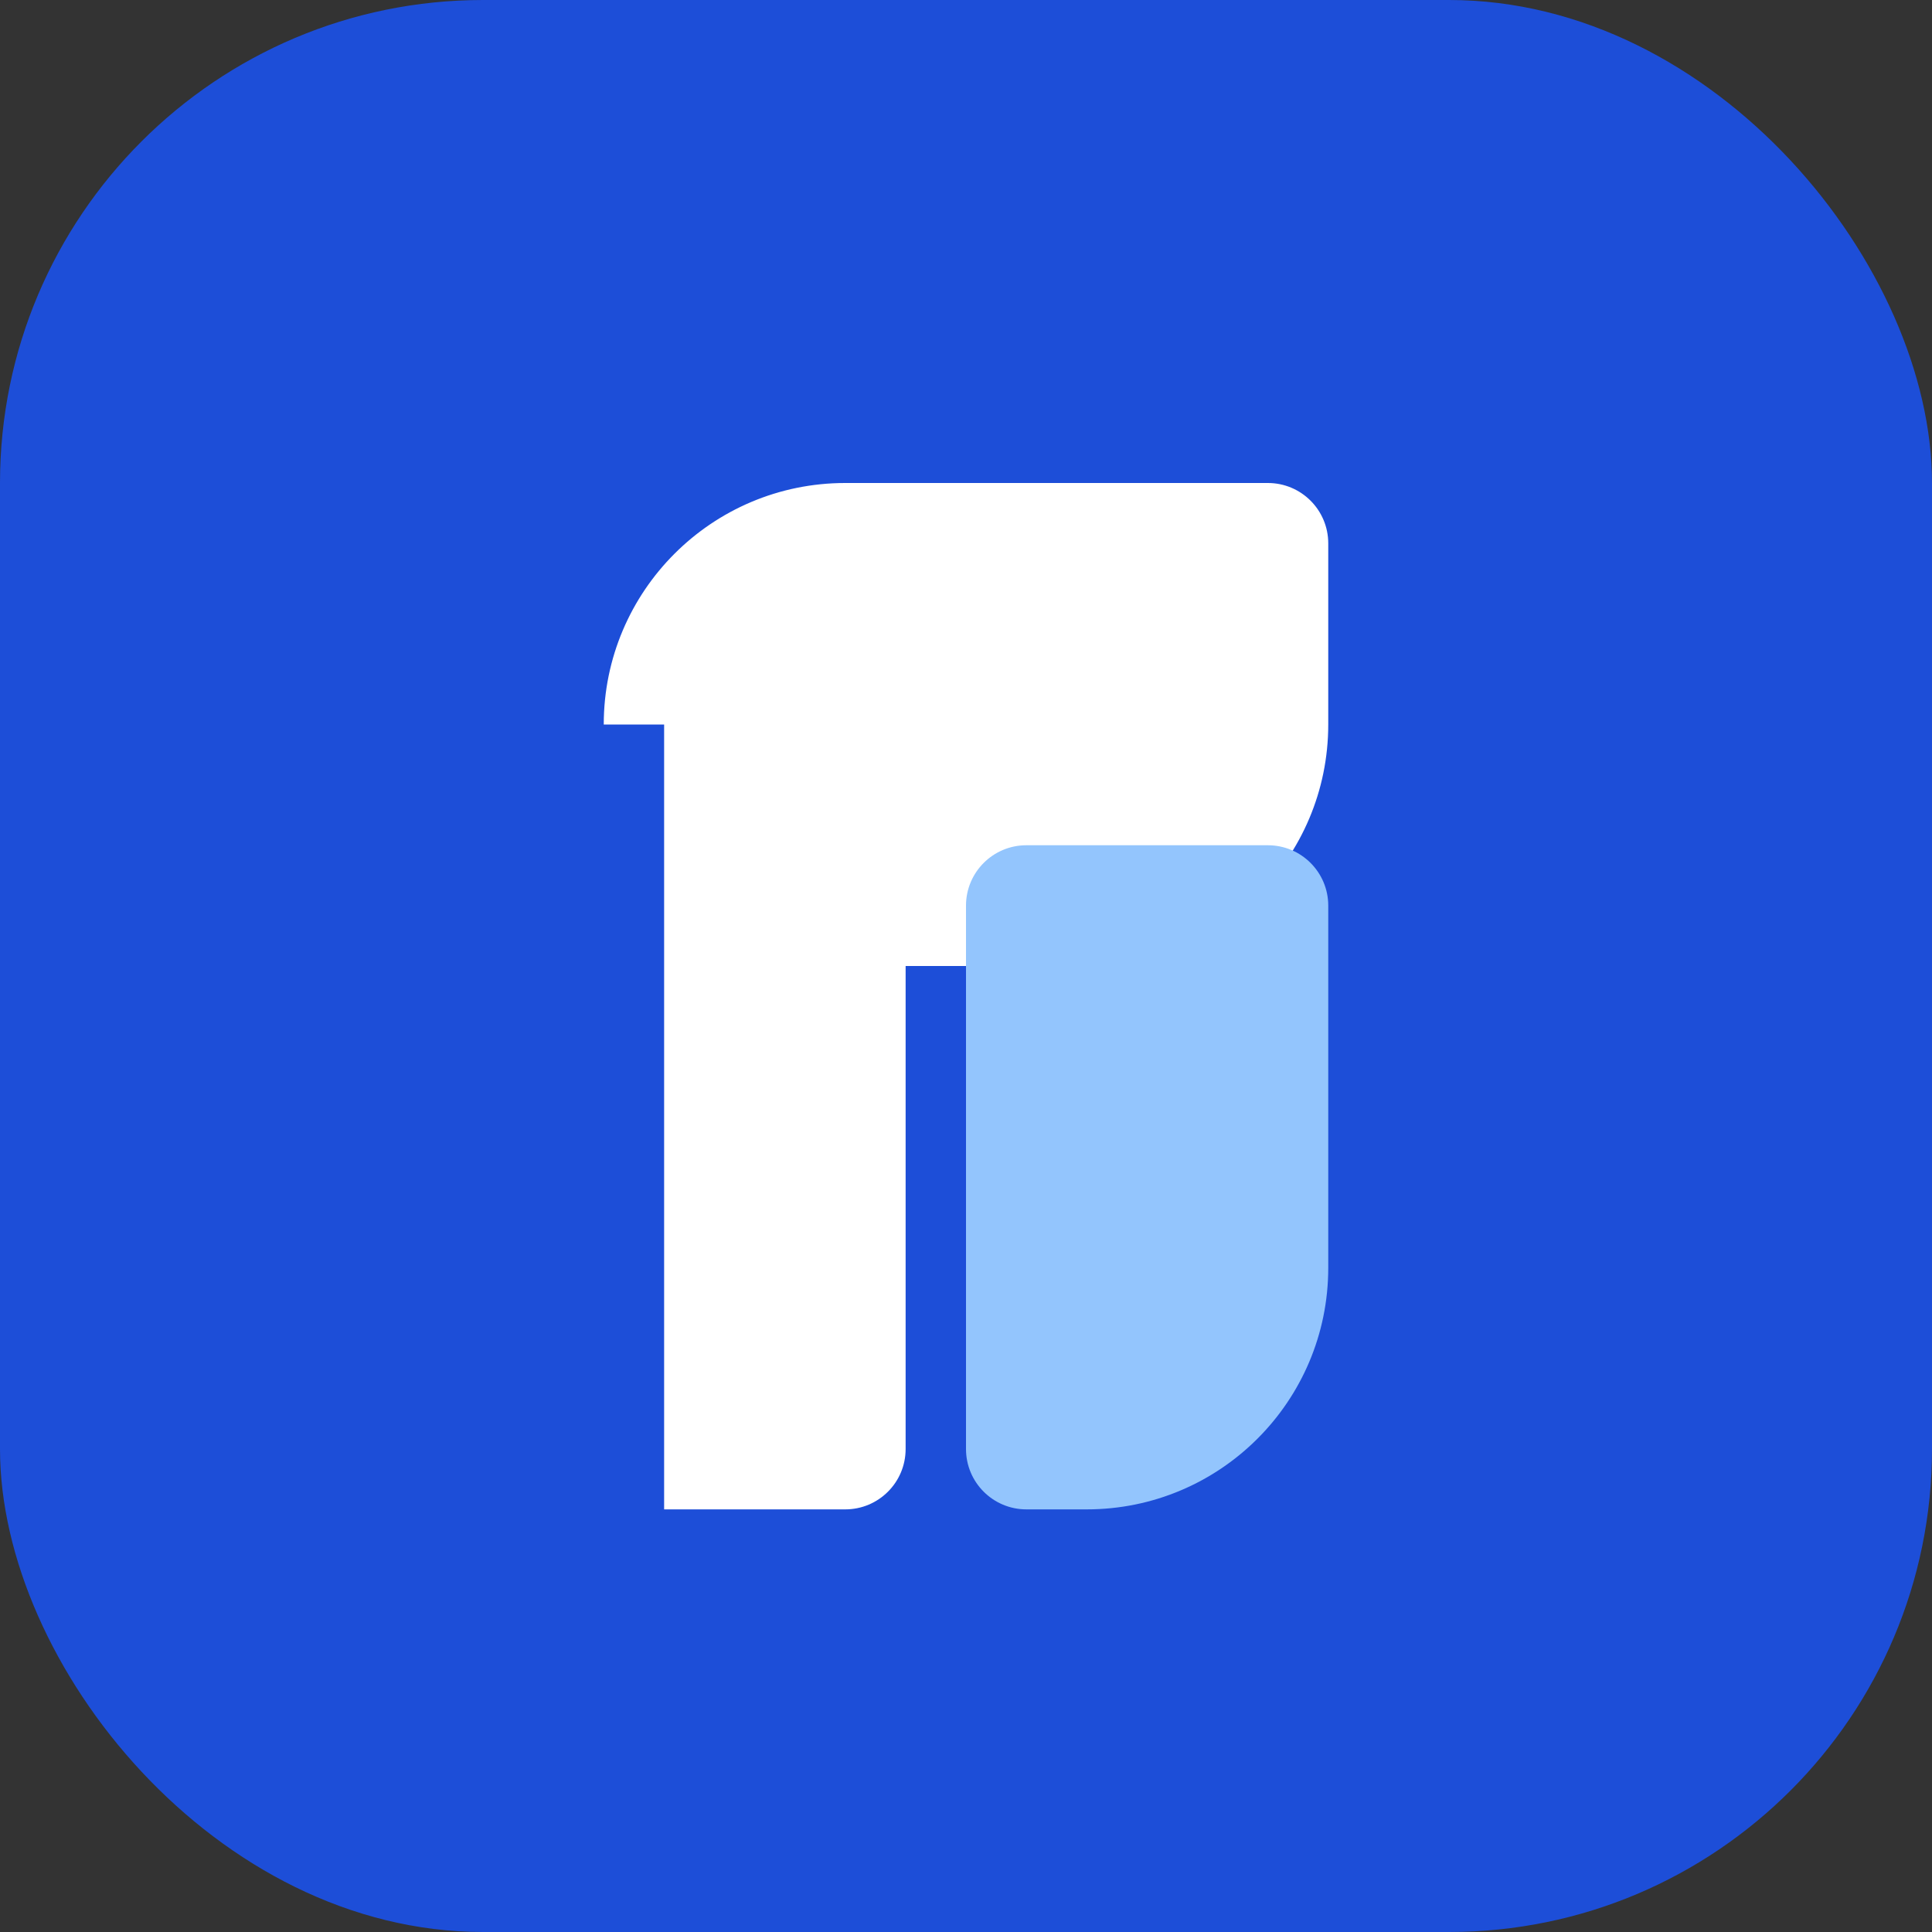
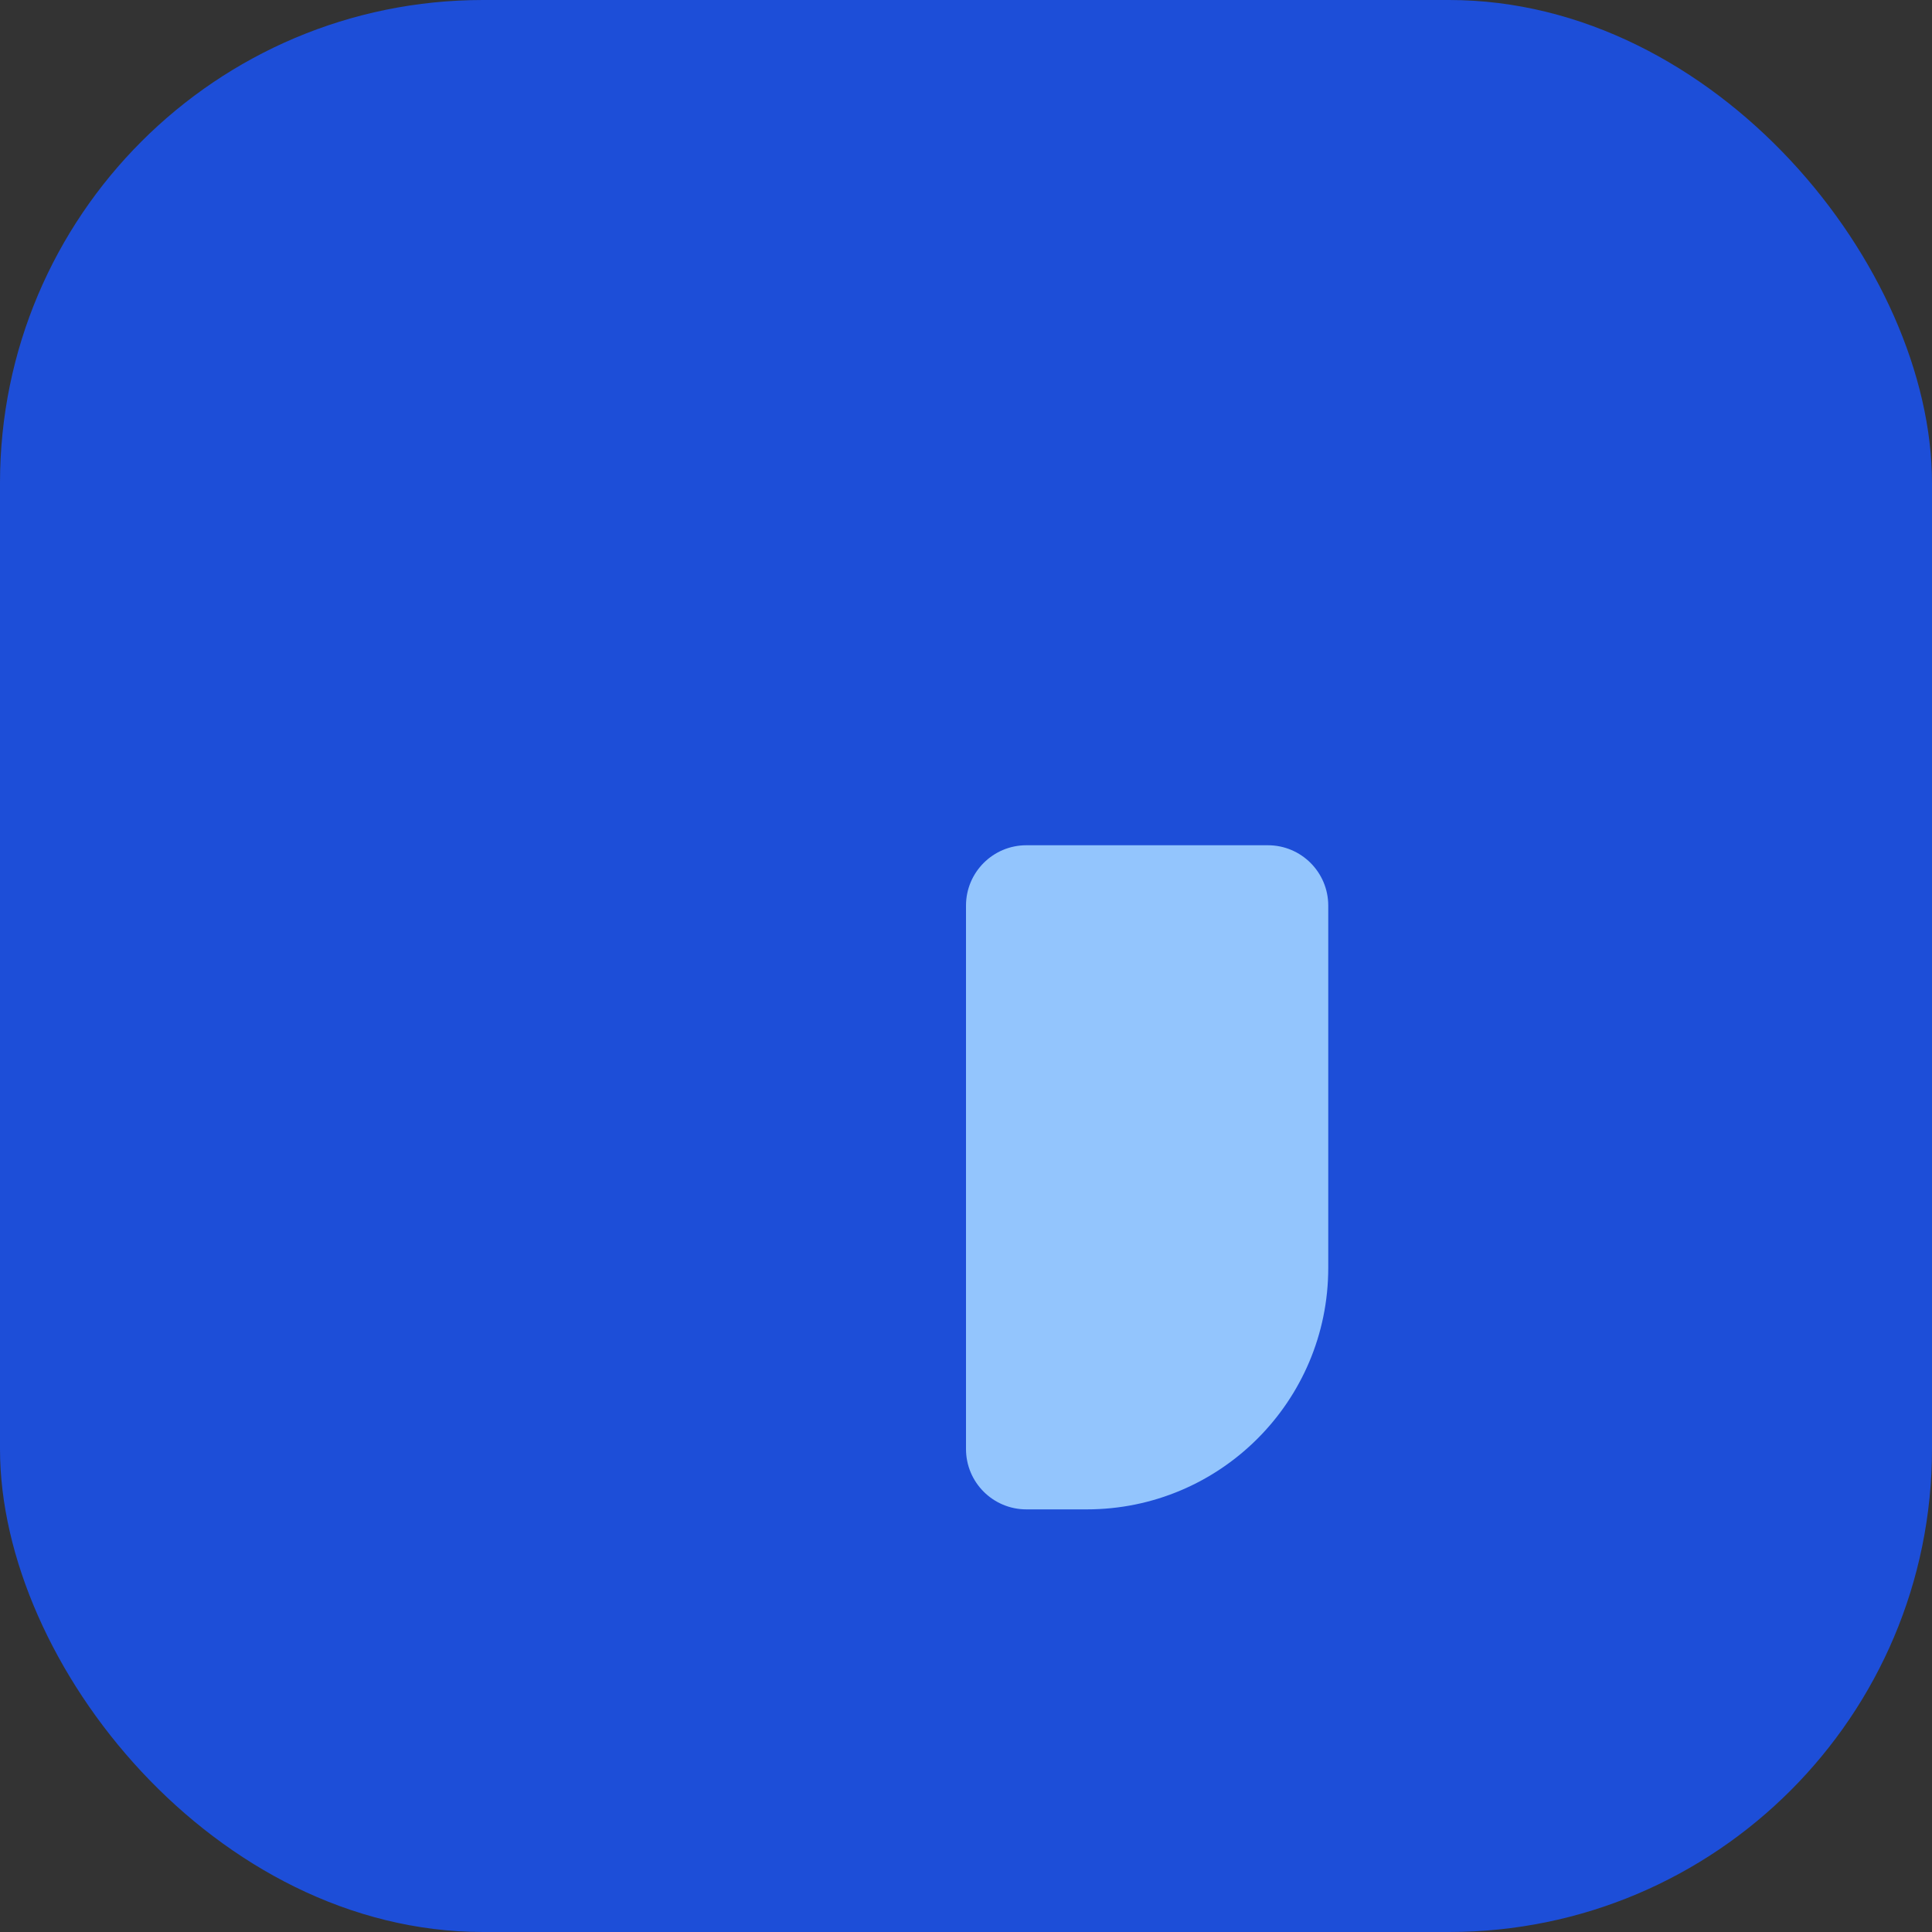
<svg xmlns="http://www.w3.org/2000/svg" viewBox="0 0 64 64" fill="none">
  <rect x="0" y="0" width="64" height="64" fill="#333333" stroke="none" />
  <rect width="64" height="64" rx="16" fill="#1D4ED8" />
-   <path d="M20 24c0-4.418 3.582-8 8-8h14c1.105 0 2 .895 2 2v6c0 4.418-3.582 8-8 8h-6v16c0 1.105-.895 2-2 2h-6V24z" fill="white" />
  <path d="M34 28h8c1.105 0 2 .895 2 2v12c0 4.418-3.582 8-8 8h-2c-1.105 0-2-.895-2-2V30c0-1.105.895-2 2-2z" fill="#93C5FD" />
</svg>